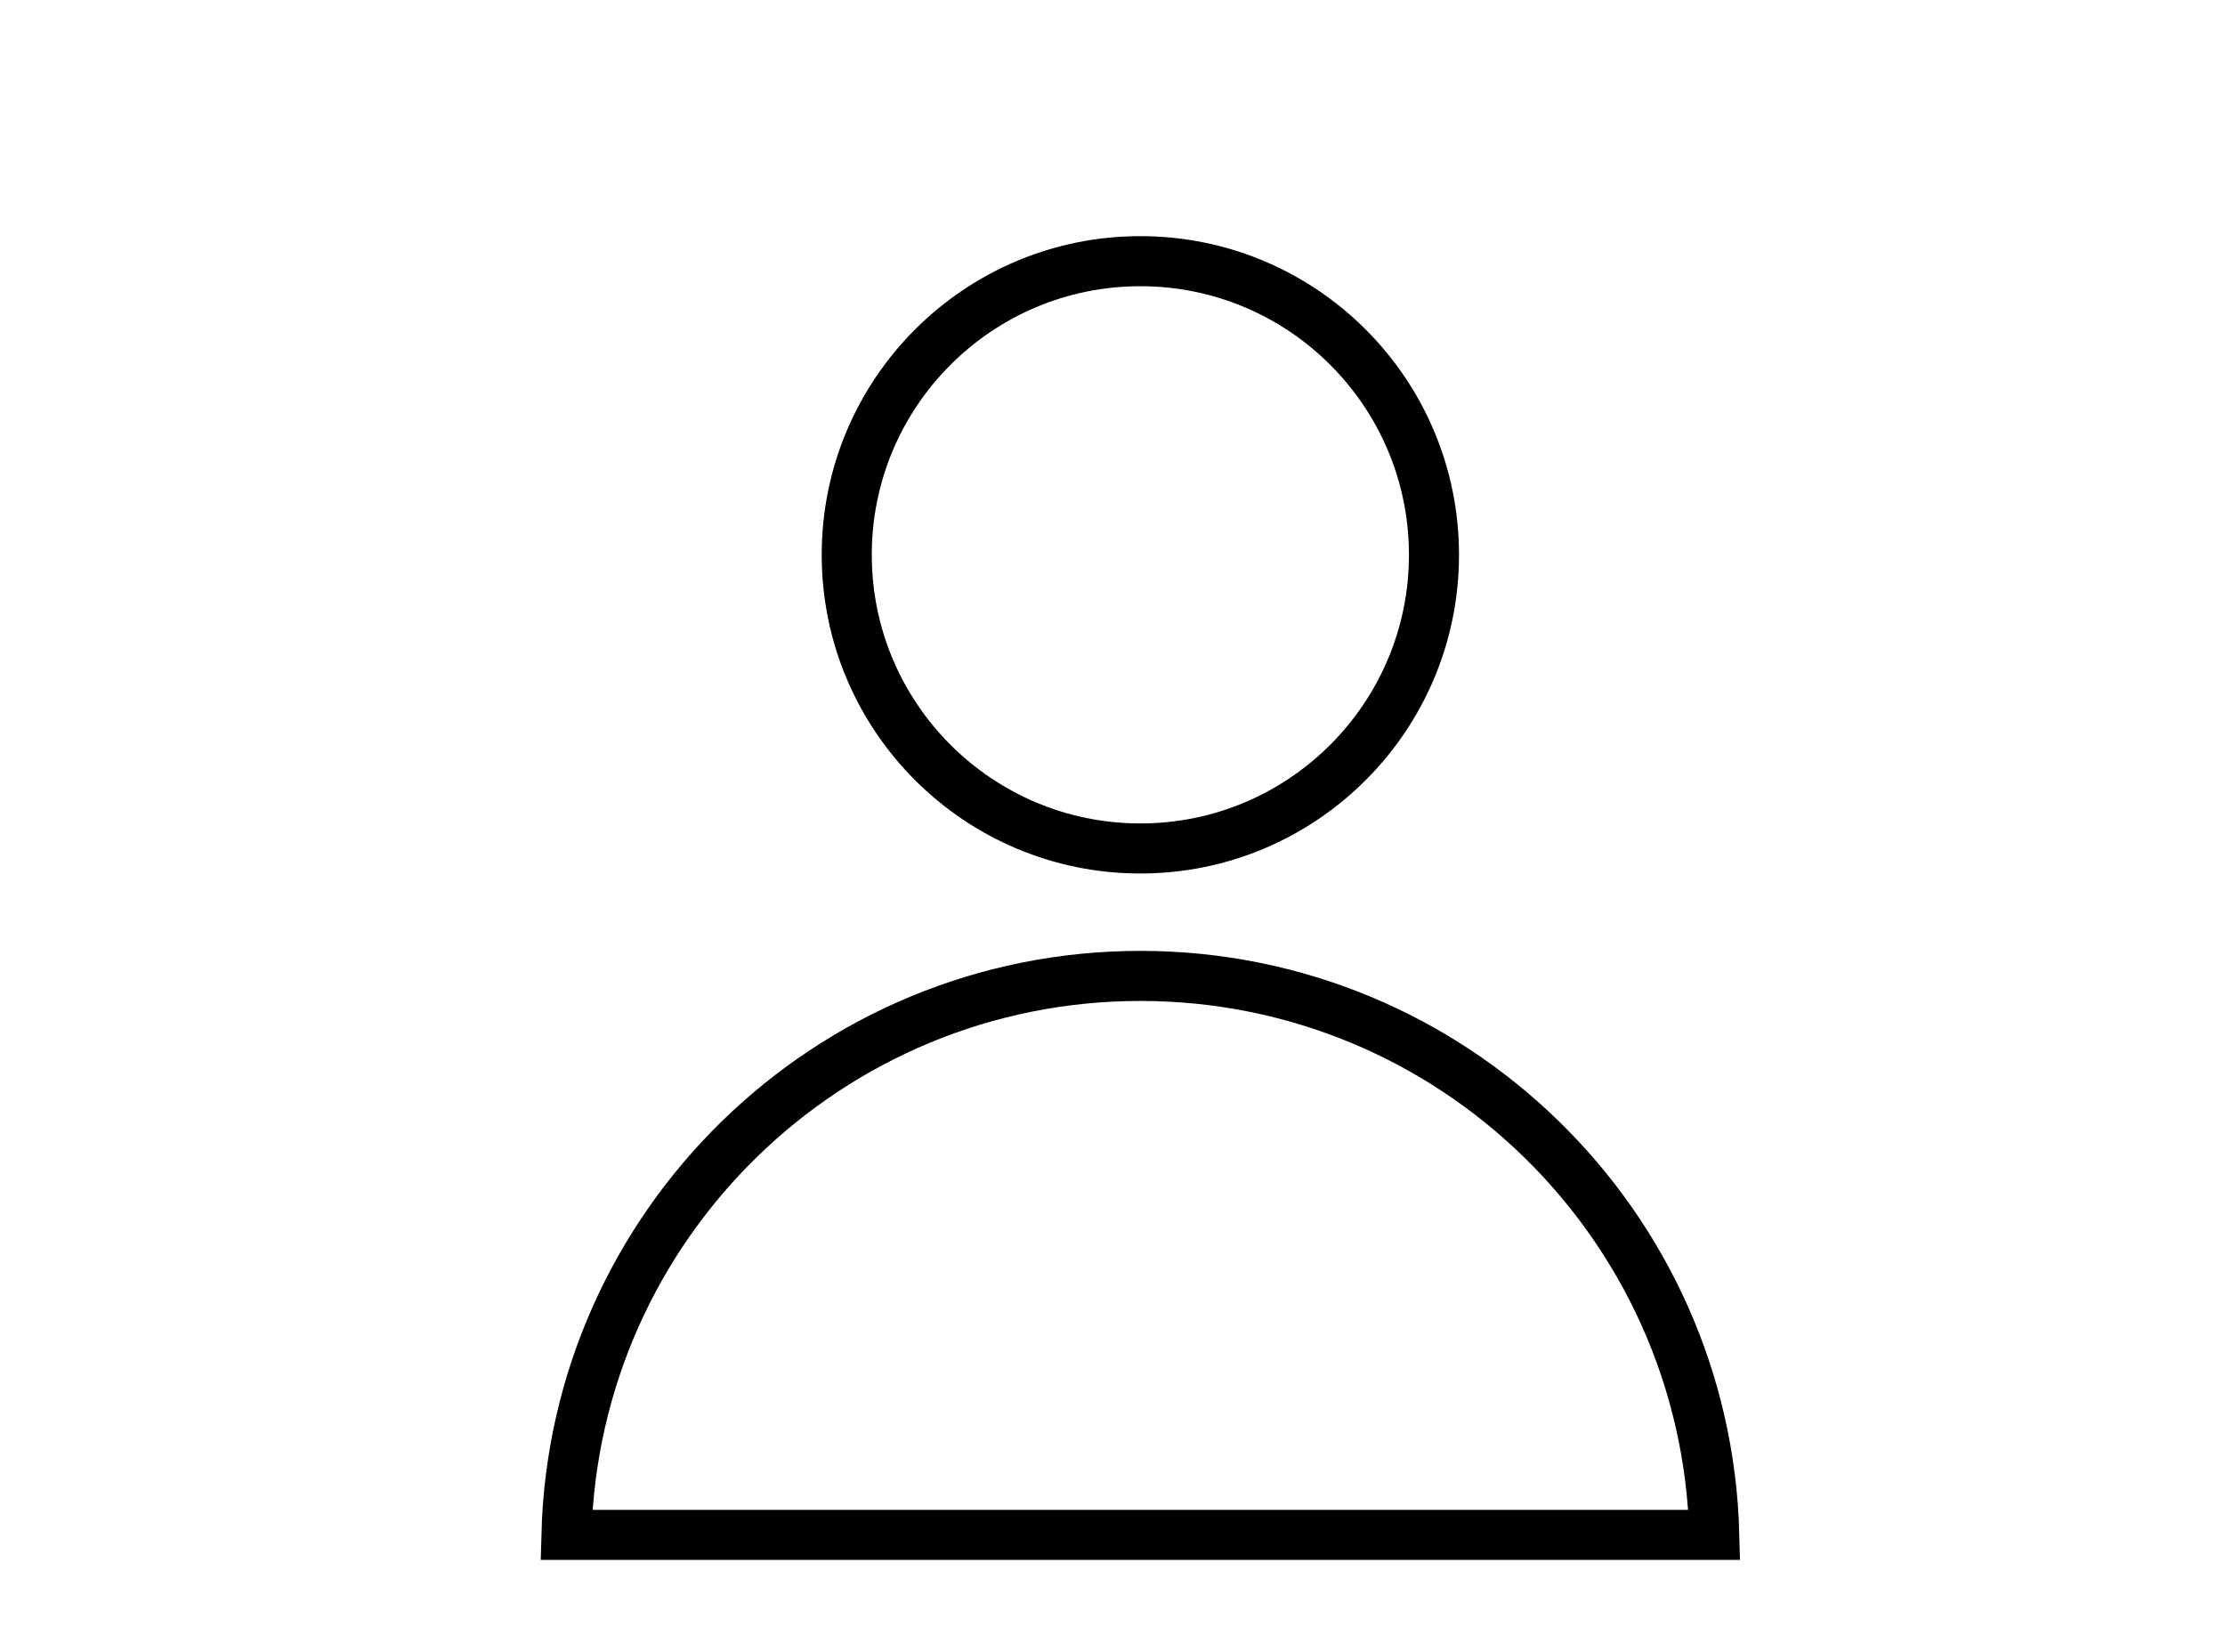
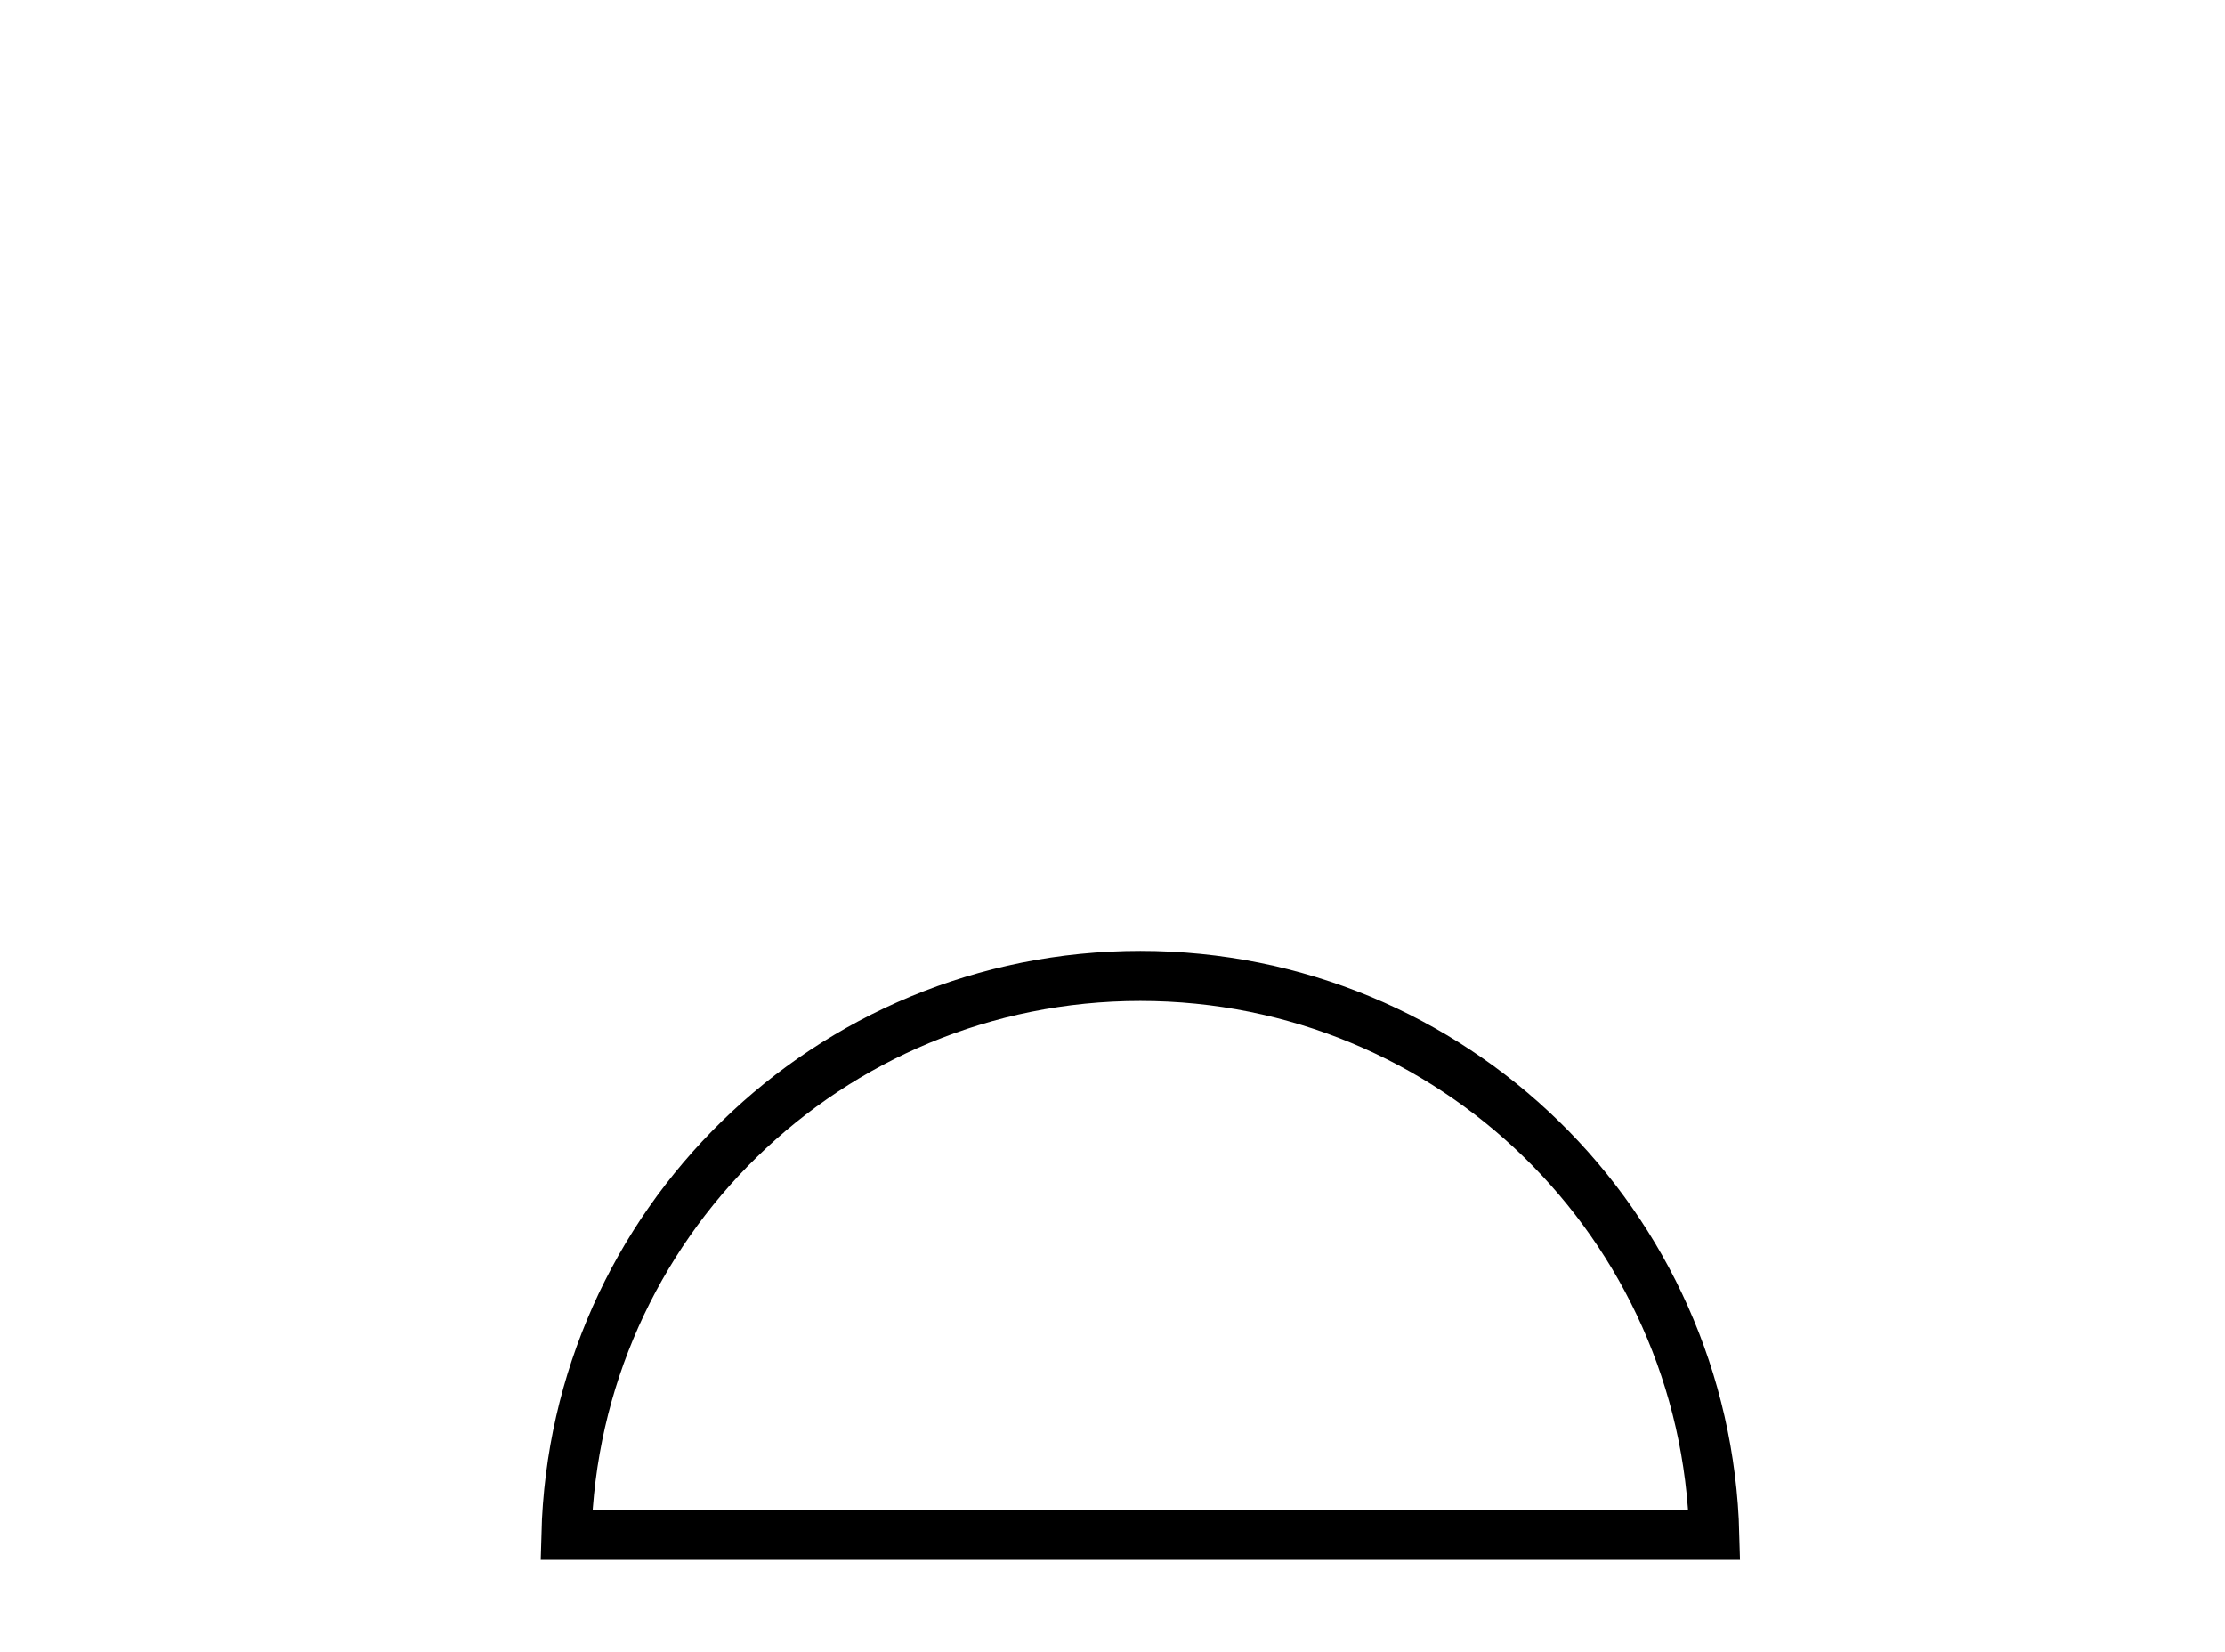
<svg xmlns="http://www.w3.org/2000/svg" id="Слой_1" data-name="Слой 1" viewBox="0 0 1111 825">
  <defs>
    <style>.cls-1{fill:none;stroke:#000;stroke-miterlimit:10;stroke-width:25px;}</style>
  </defs>
-   <circle class="cls-1" cx="569.41" cy="277.01" r="146.61" />
  <path class="cls-1" d="M856,766.34c-4-154.82-130.79-279.09-286.59-279.09S286.85,611.52,282.83,766.34Z" />
</svg>